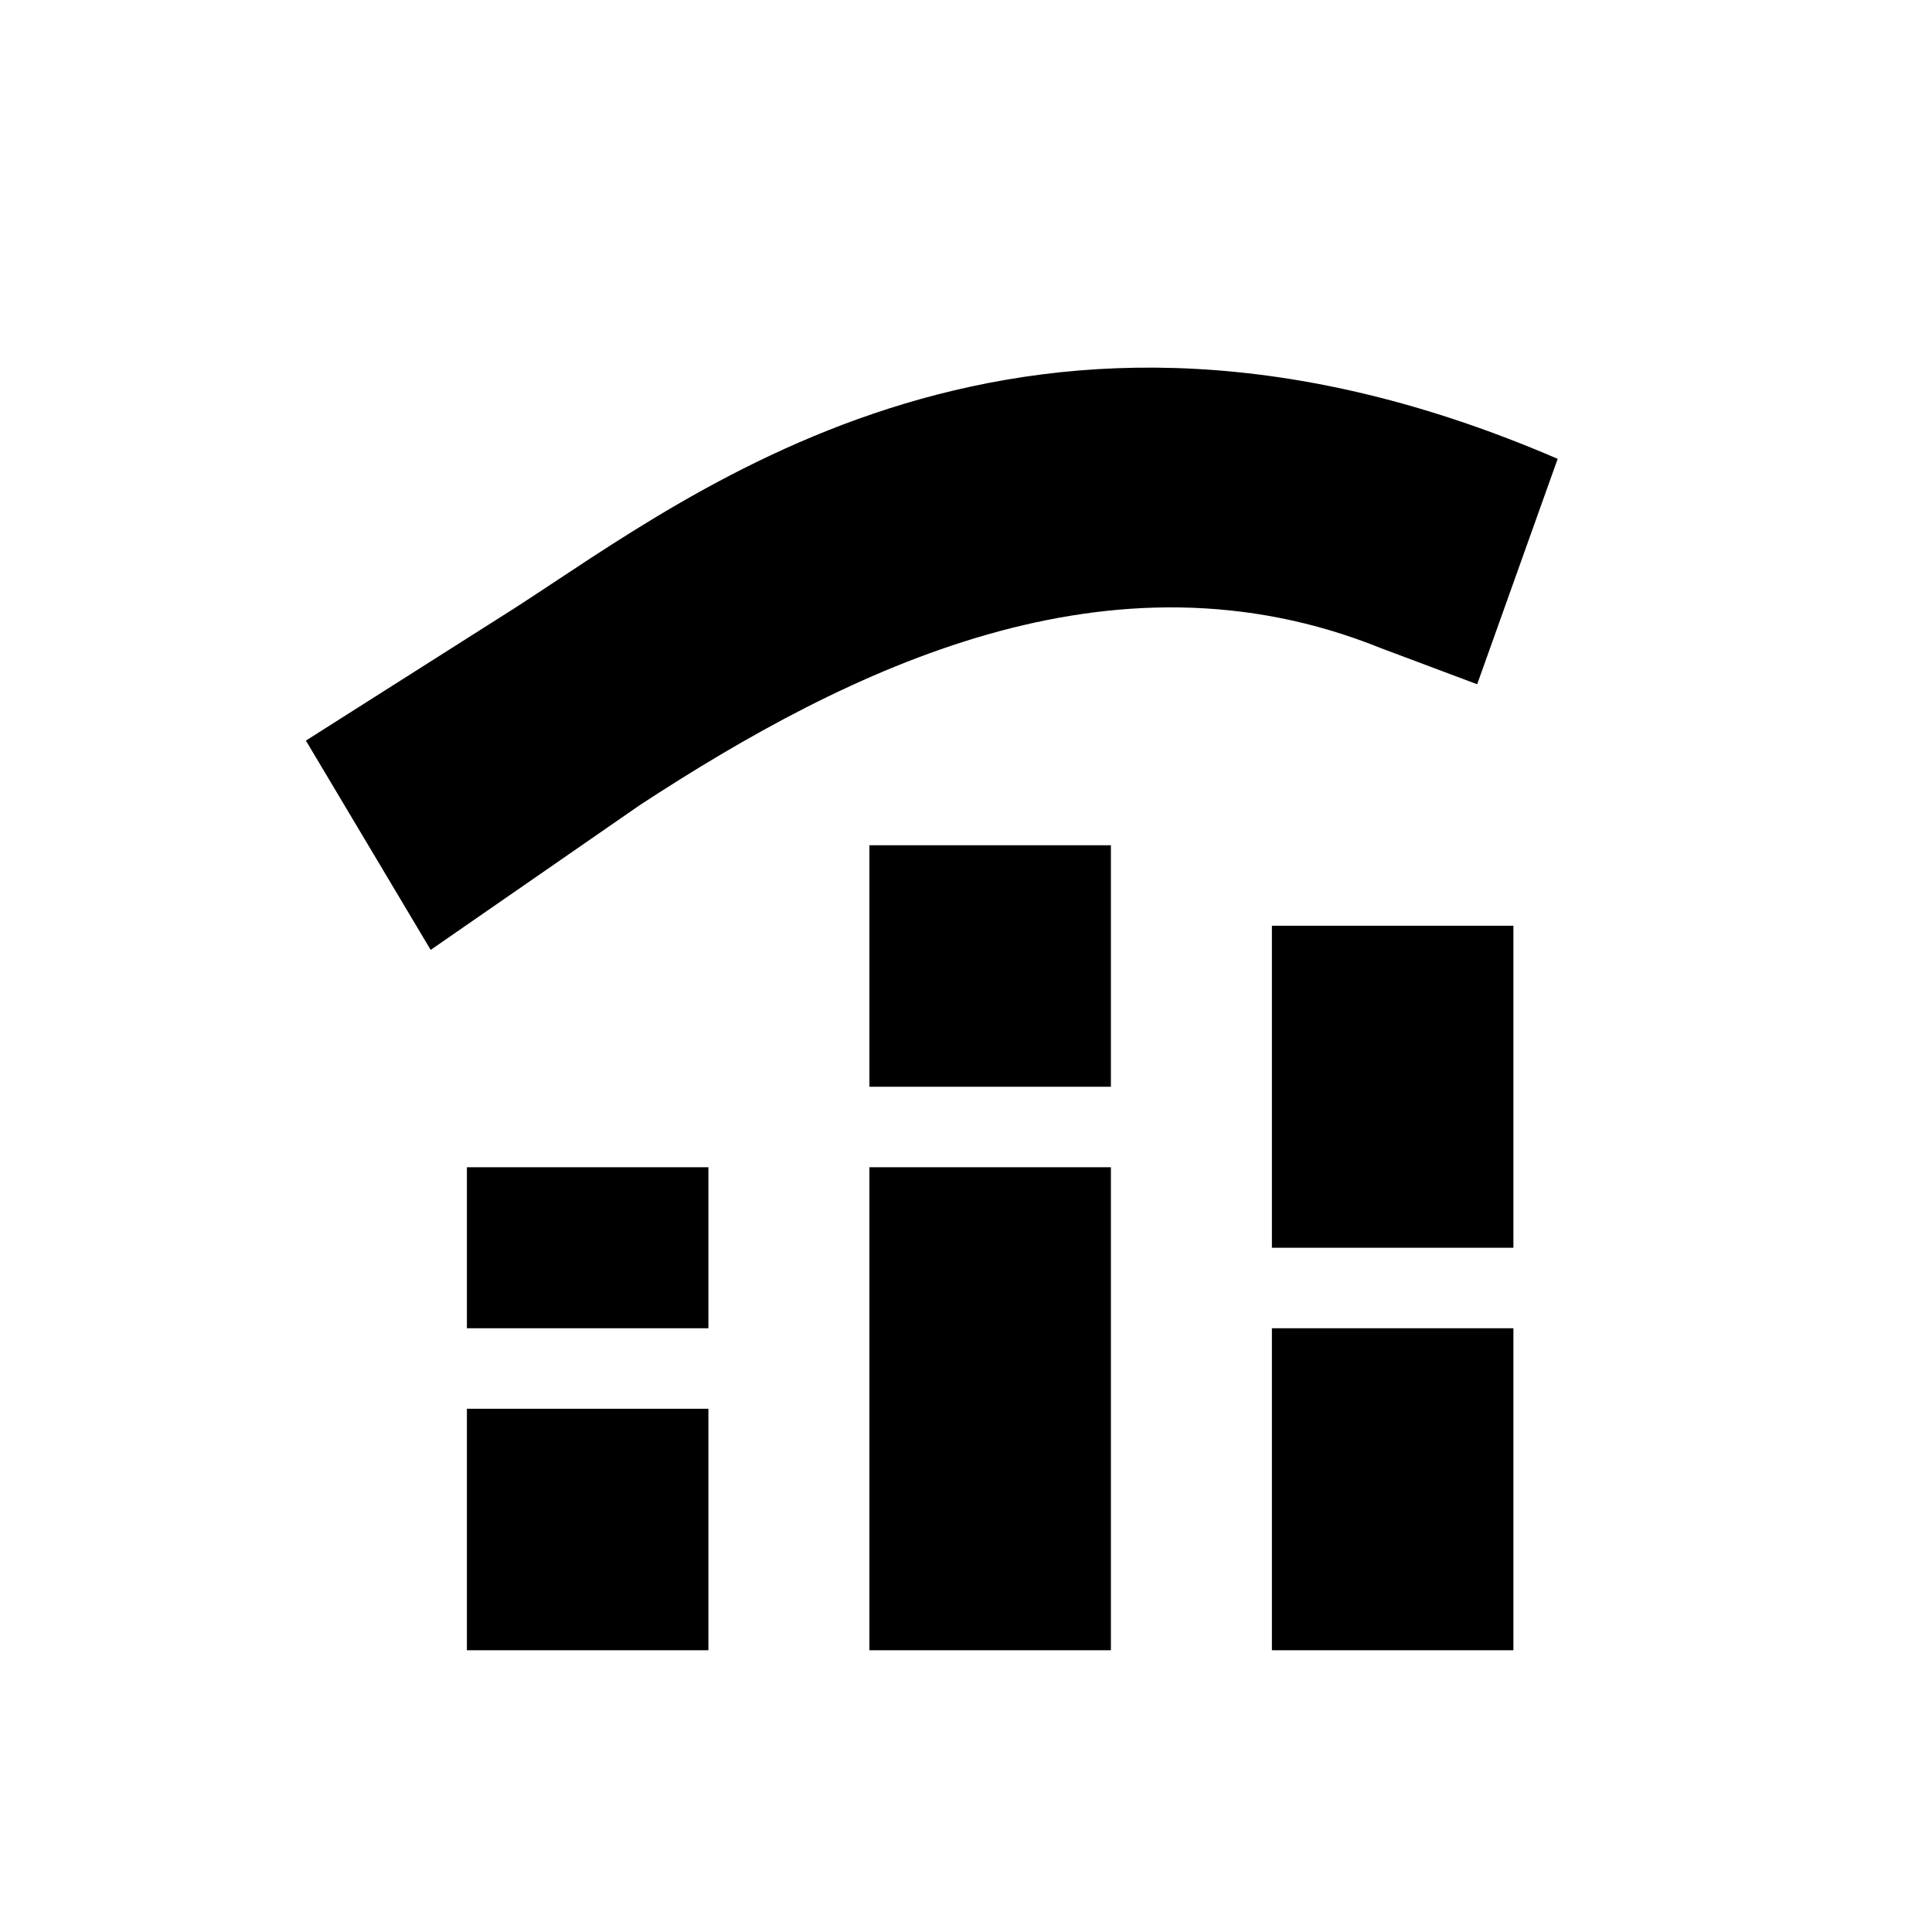
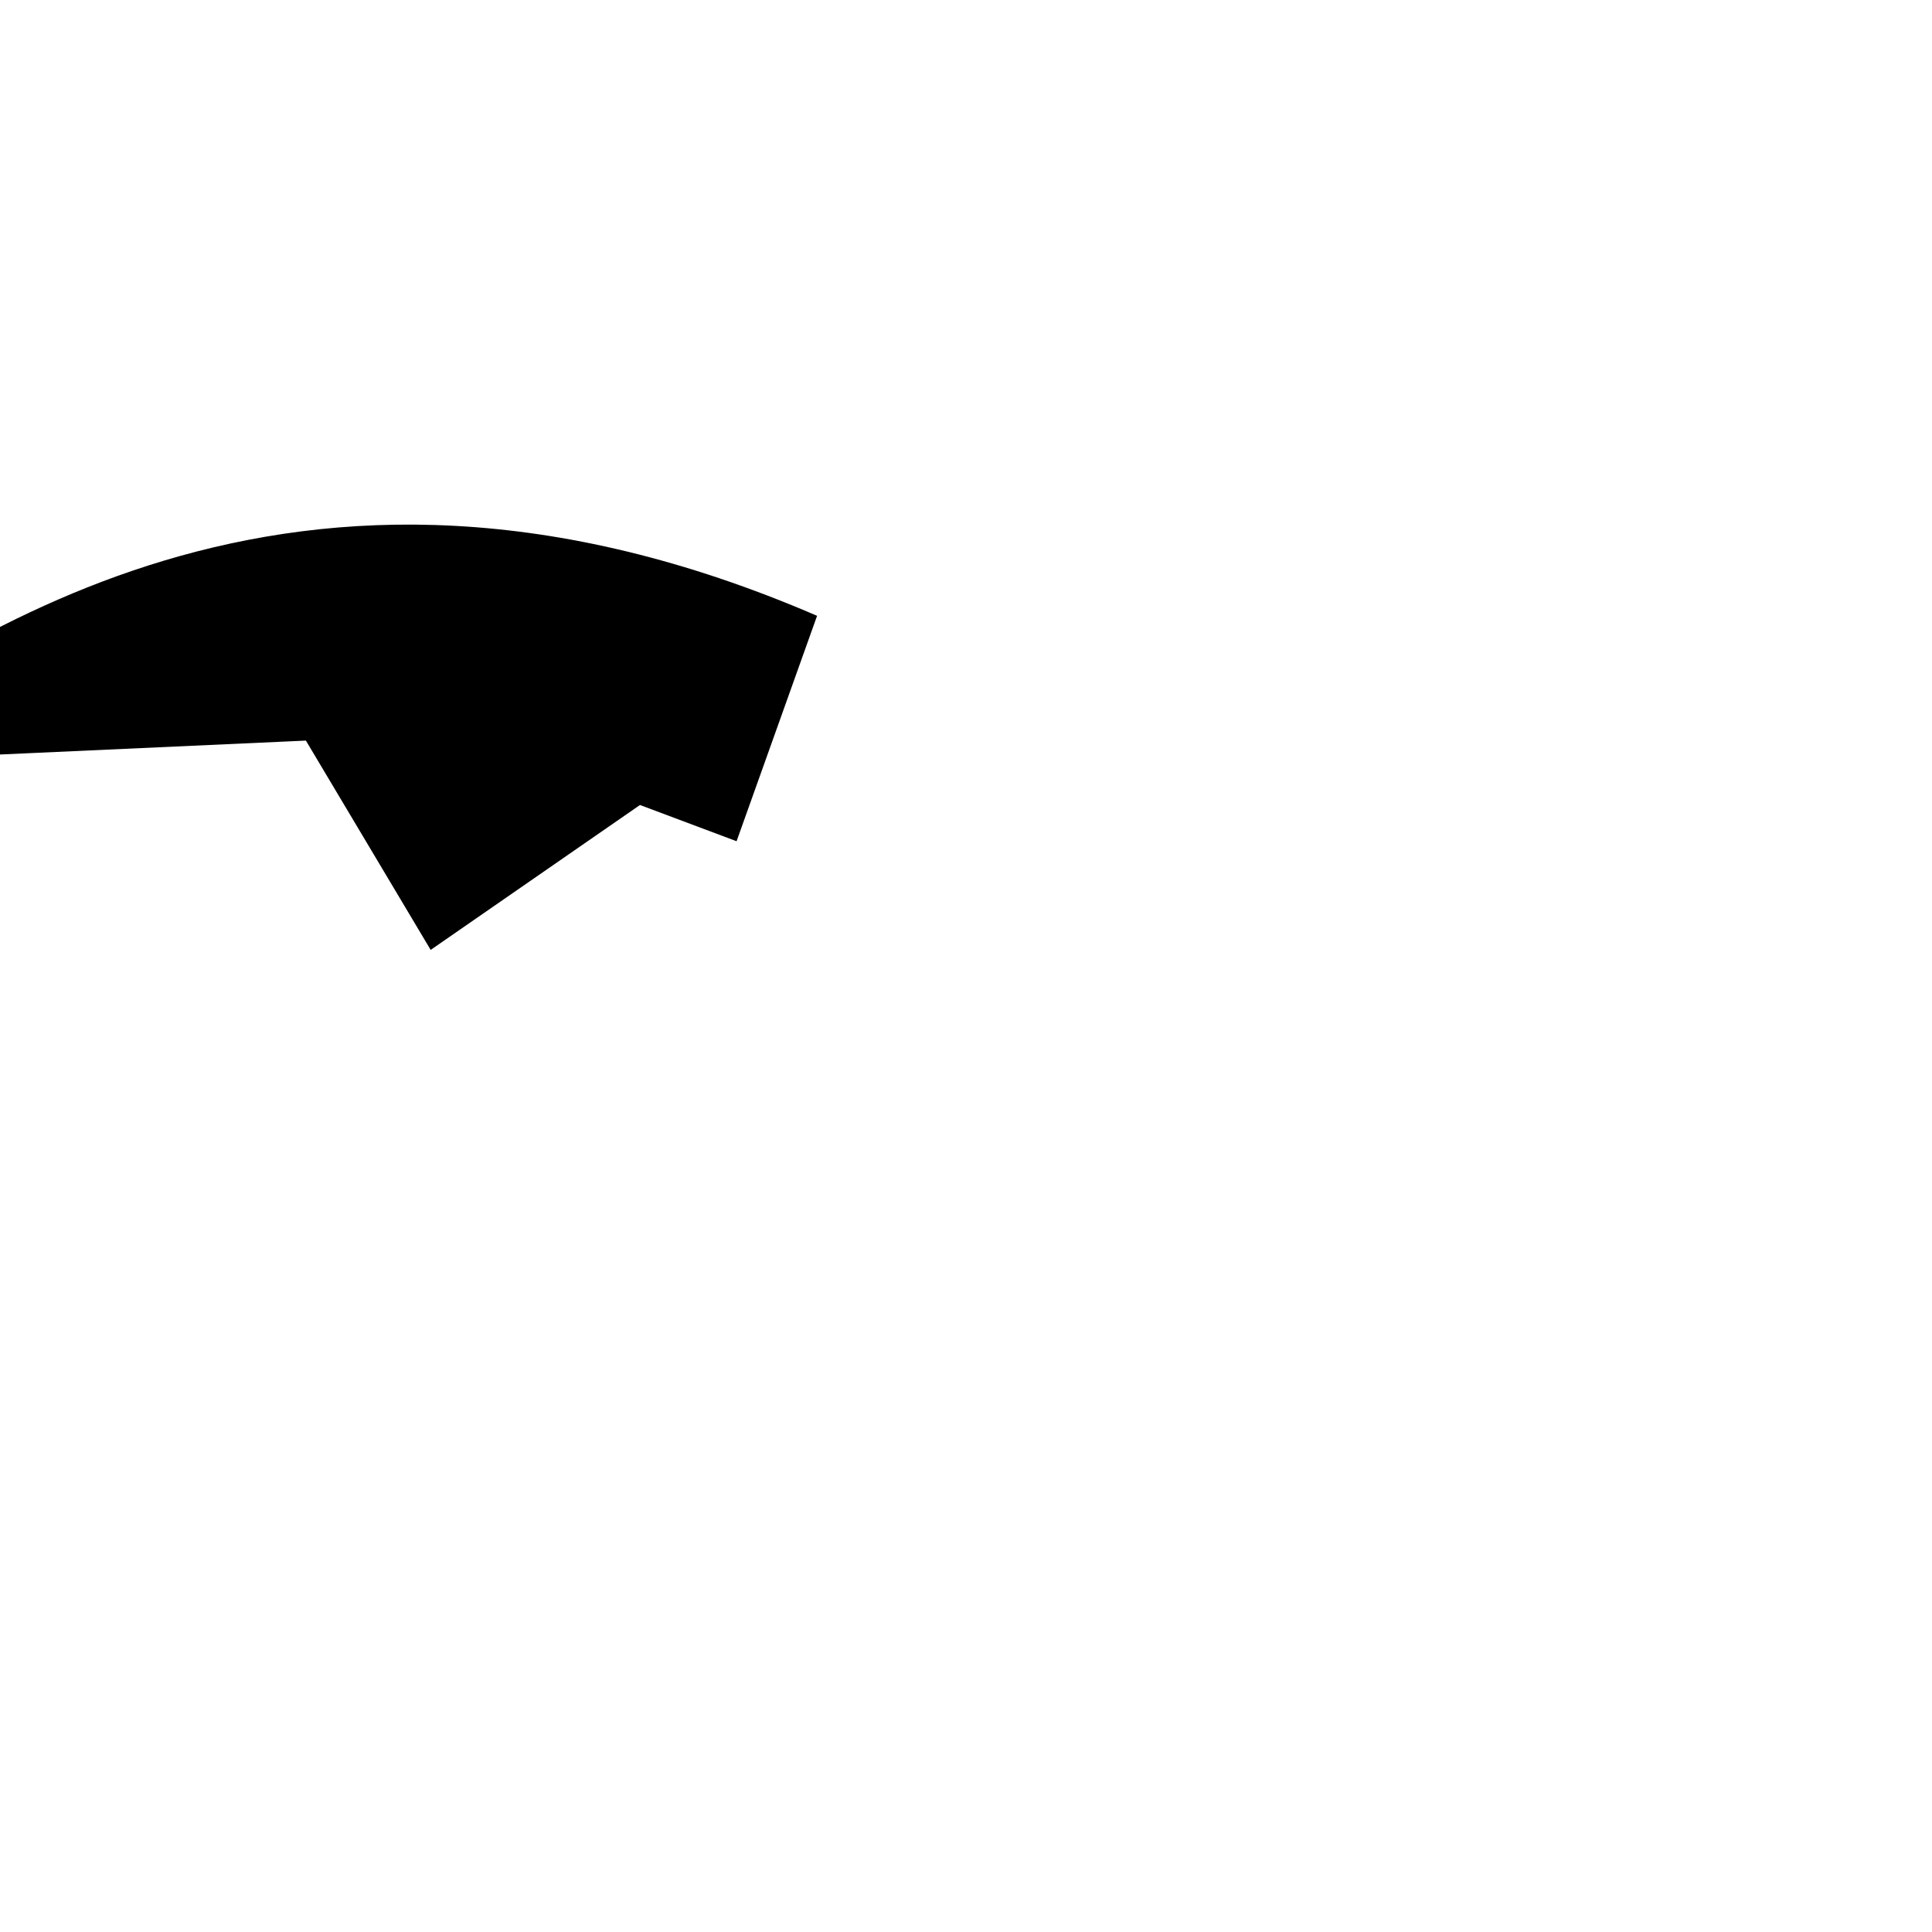
<svg xmlns="http://www.w3.org/2000/svg" xml:space="preserve" style="enable-background:new 0 0 48 48;" viewBox="0 0 48 48" y="0px" x="0px" id="Calque_1" version="1.1">
  <g>
-     <path d="M37.6,41h-6v-8h6V41z M37.6,31h-6v-8h6V31z M17.6,41h-6v-6h6V41z M17.6,33h-6v-4h6V33z M27.6,41h-6V29h6V41z M27.6,27h-6   v-6h6V27z" />
-   </g>
-   <path d="M7.6,18.4l3.1,5.2l5.2-3.6c5.2-3.4,11.7-6.6,18.4-3.9l2.4,0.9l2-5.6c-13.2-5.7-21.4,0.8-25.9,3.7" />
+     </g>
+   <path d="M7.6,18.4l3.1,5.2l5.2-3.6l2.4,0.9l2-5.6c-13.2-5.7-21.4,0.8-25.9,3.7" />
</svg>